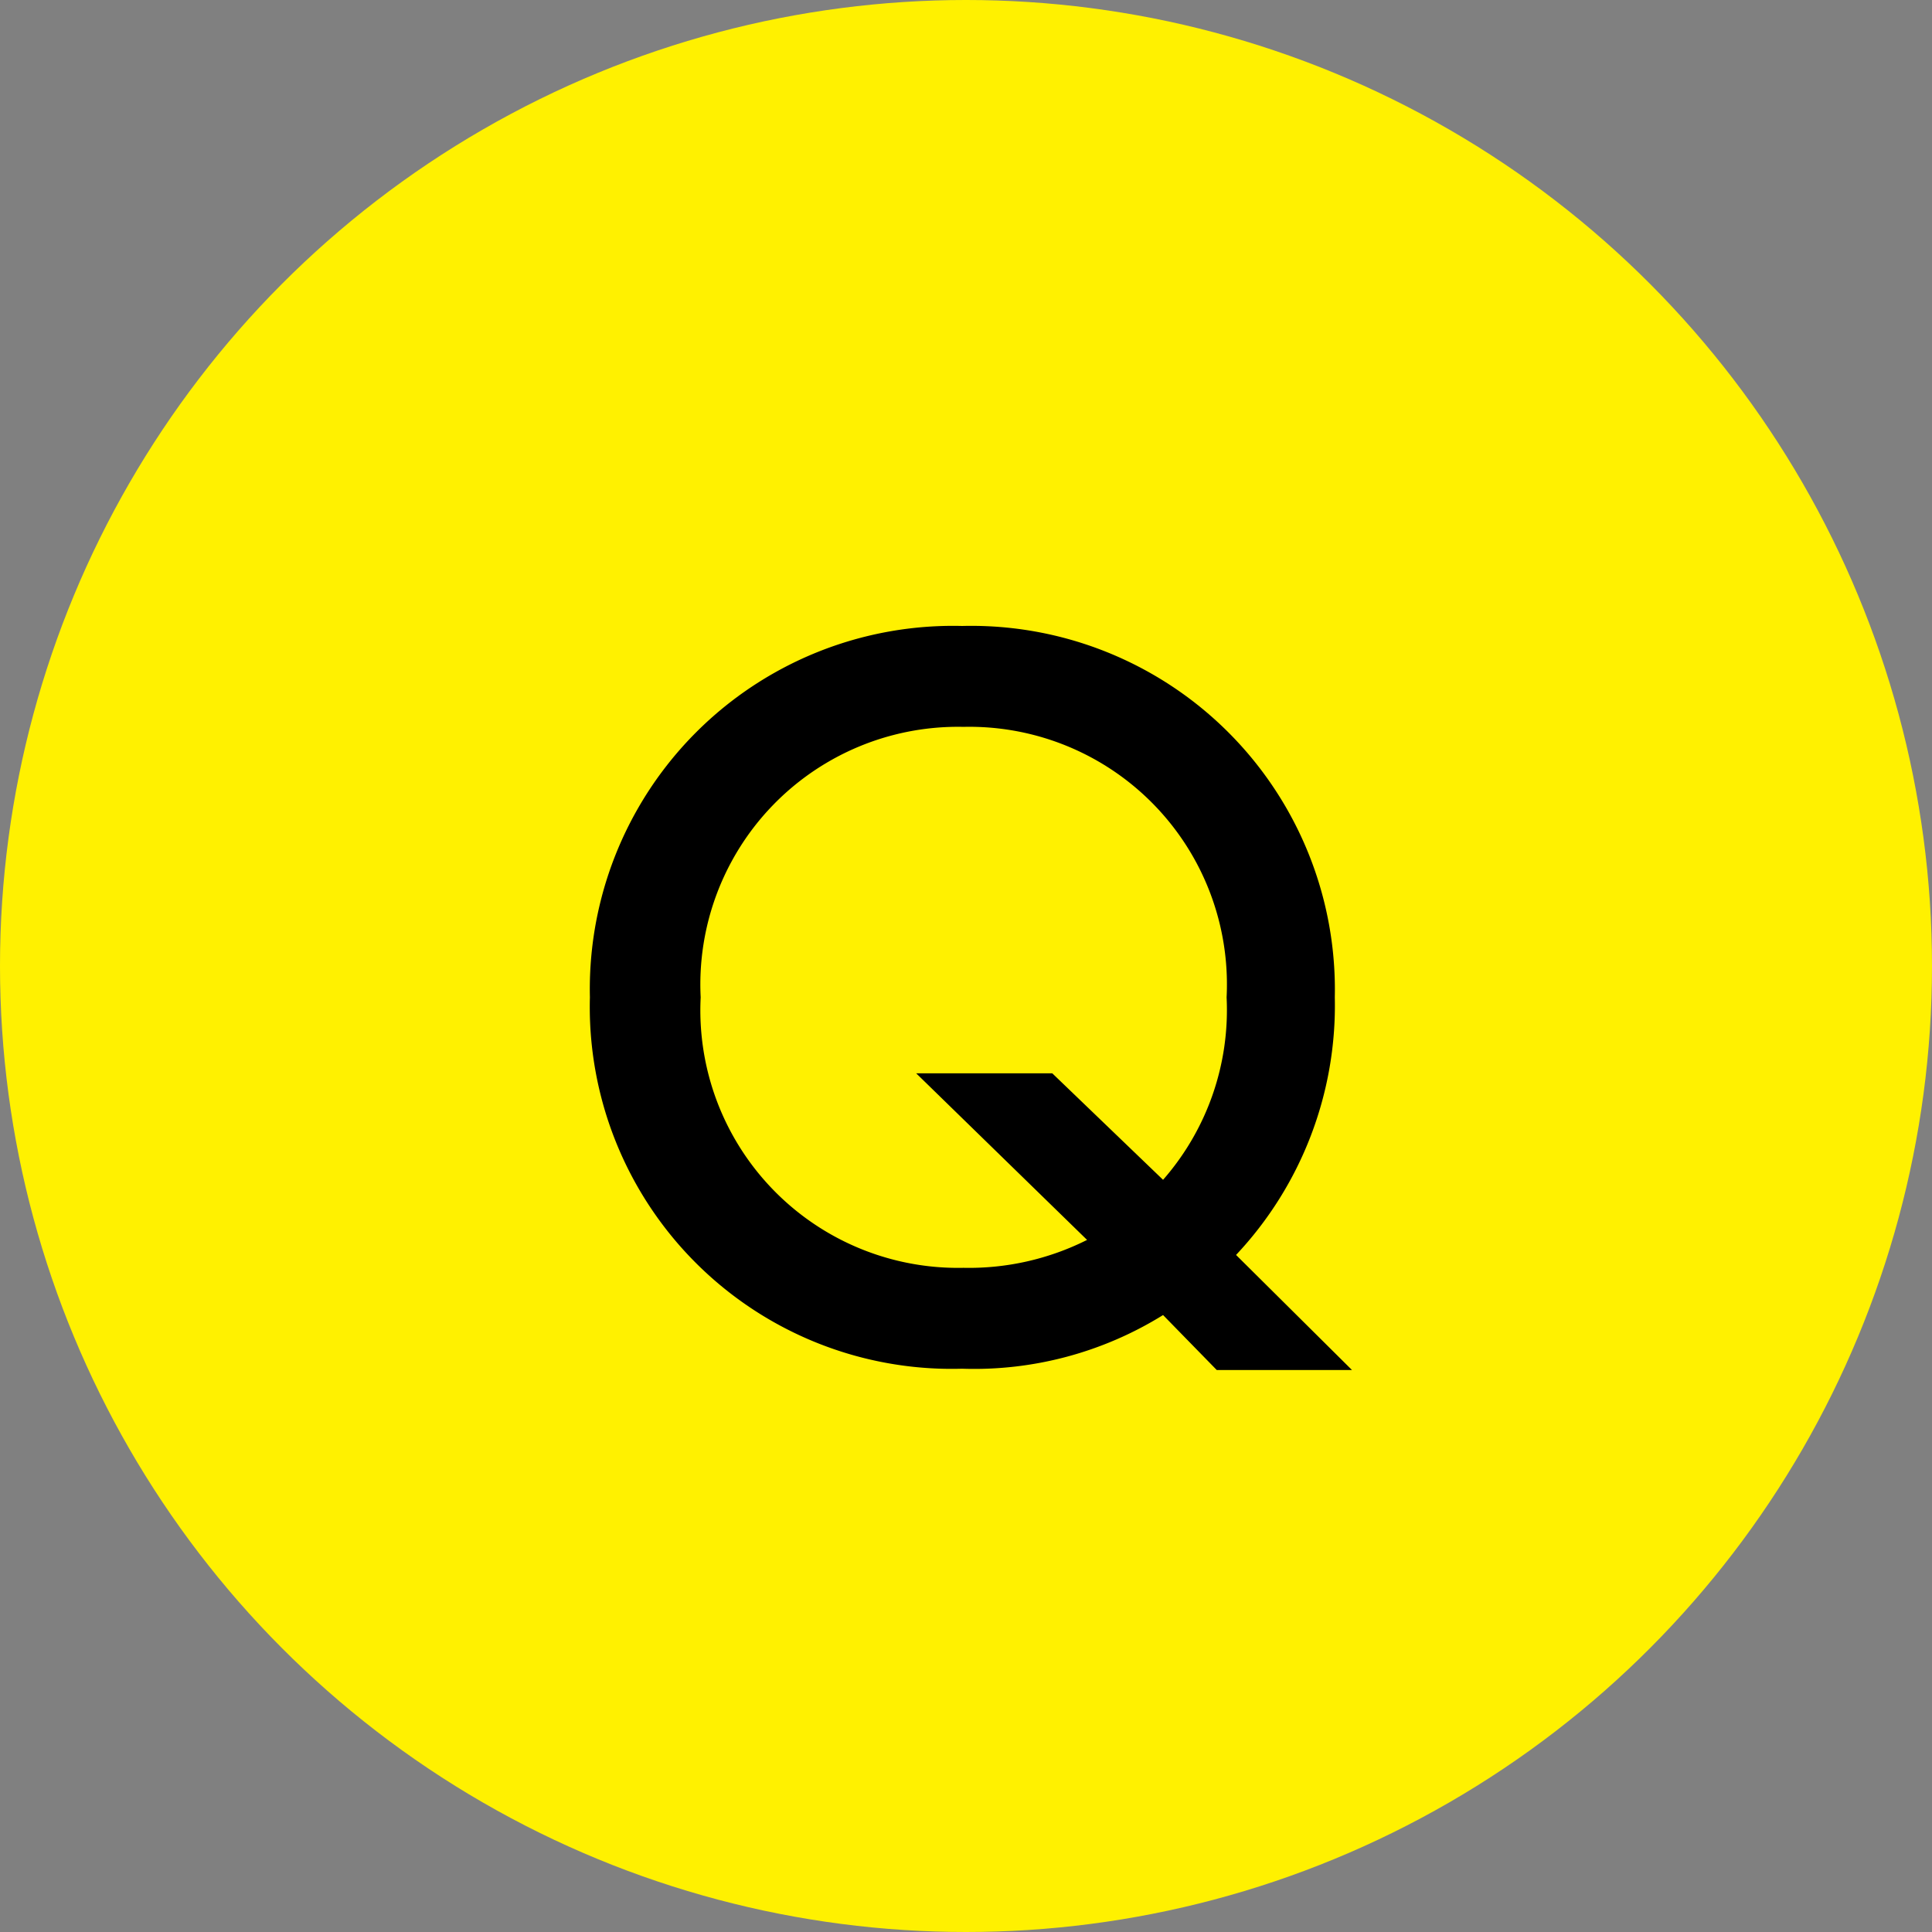
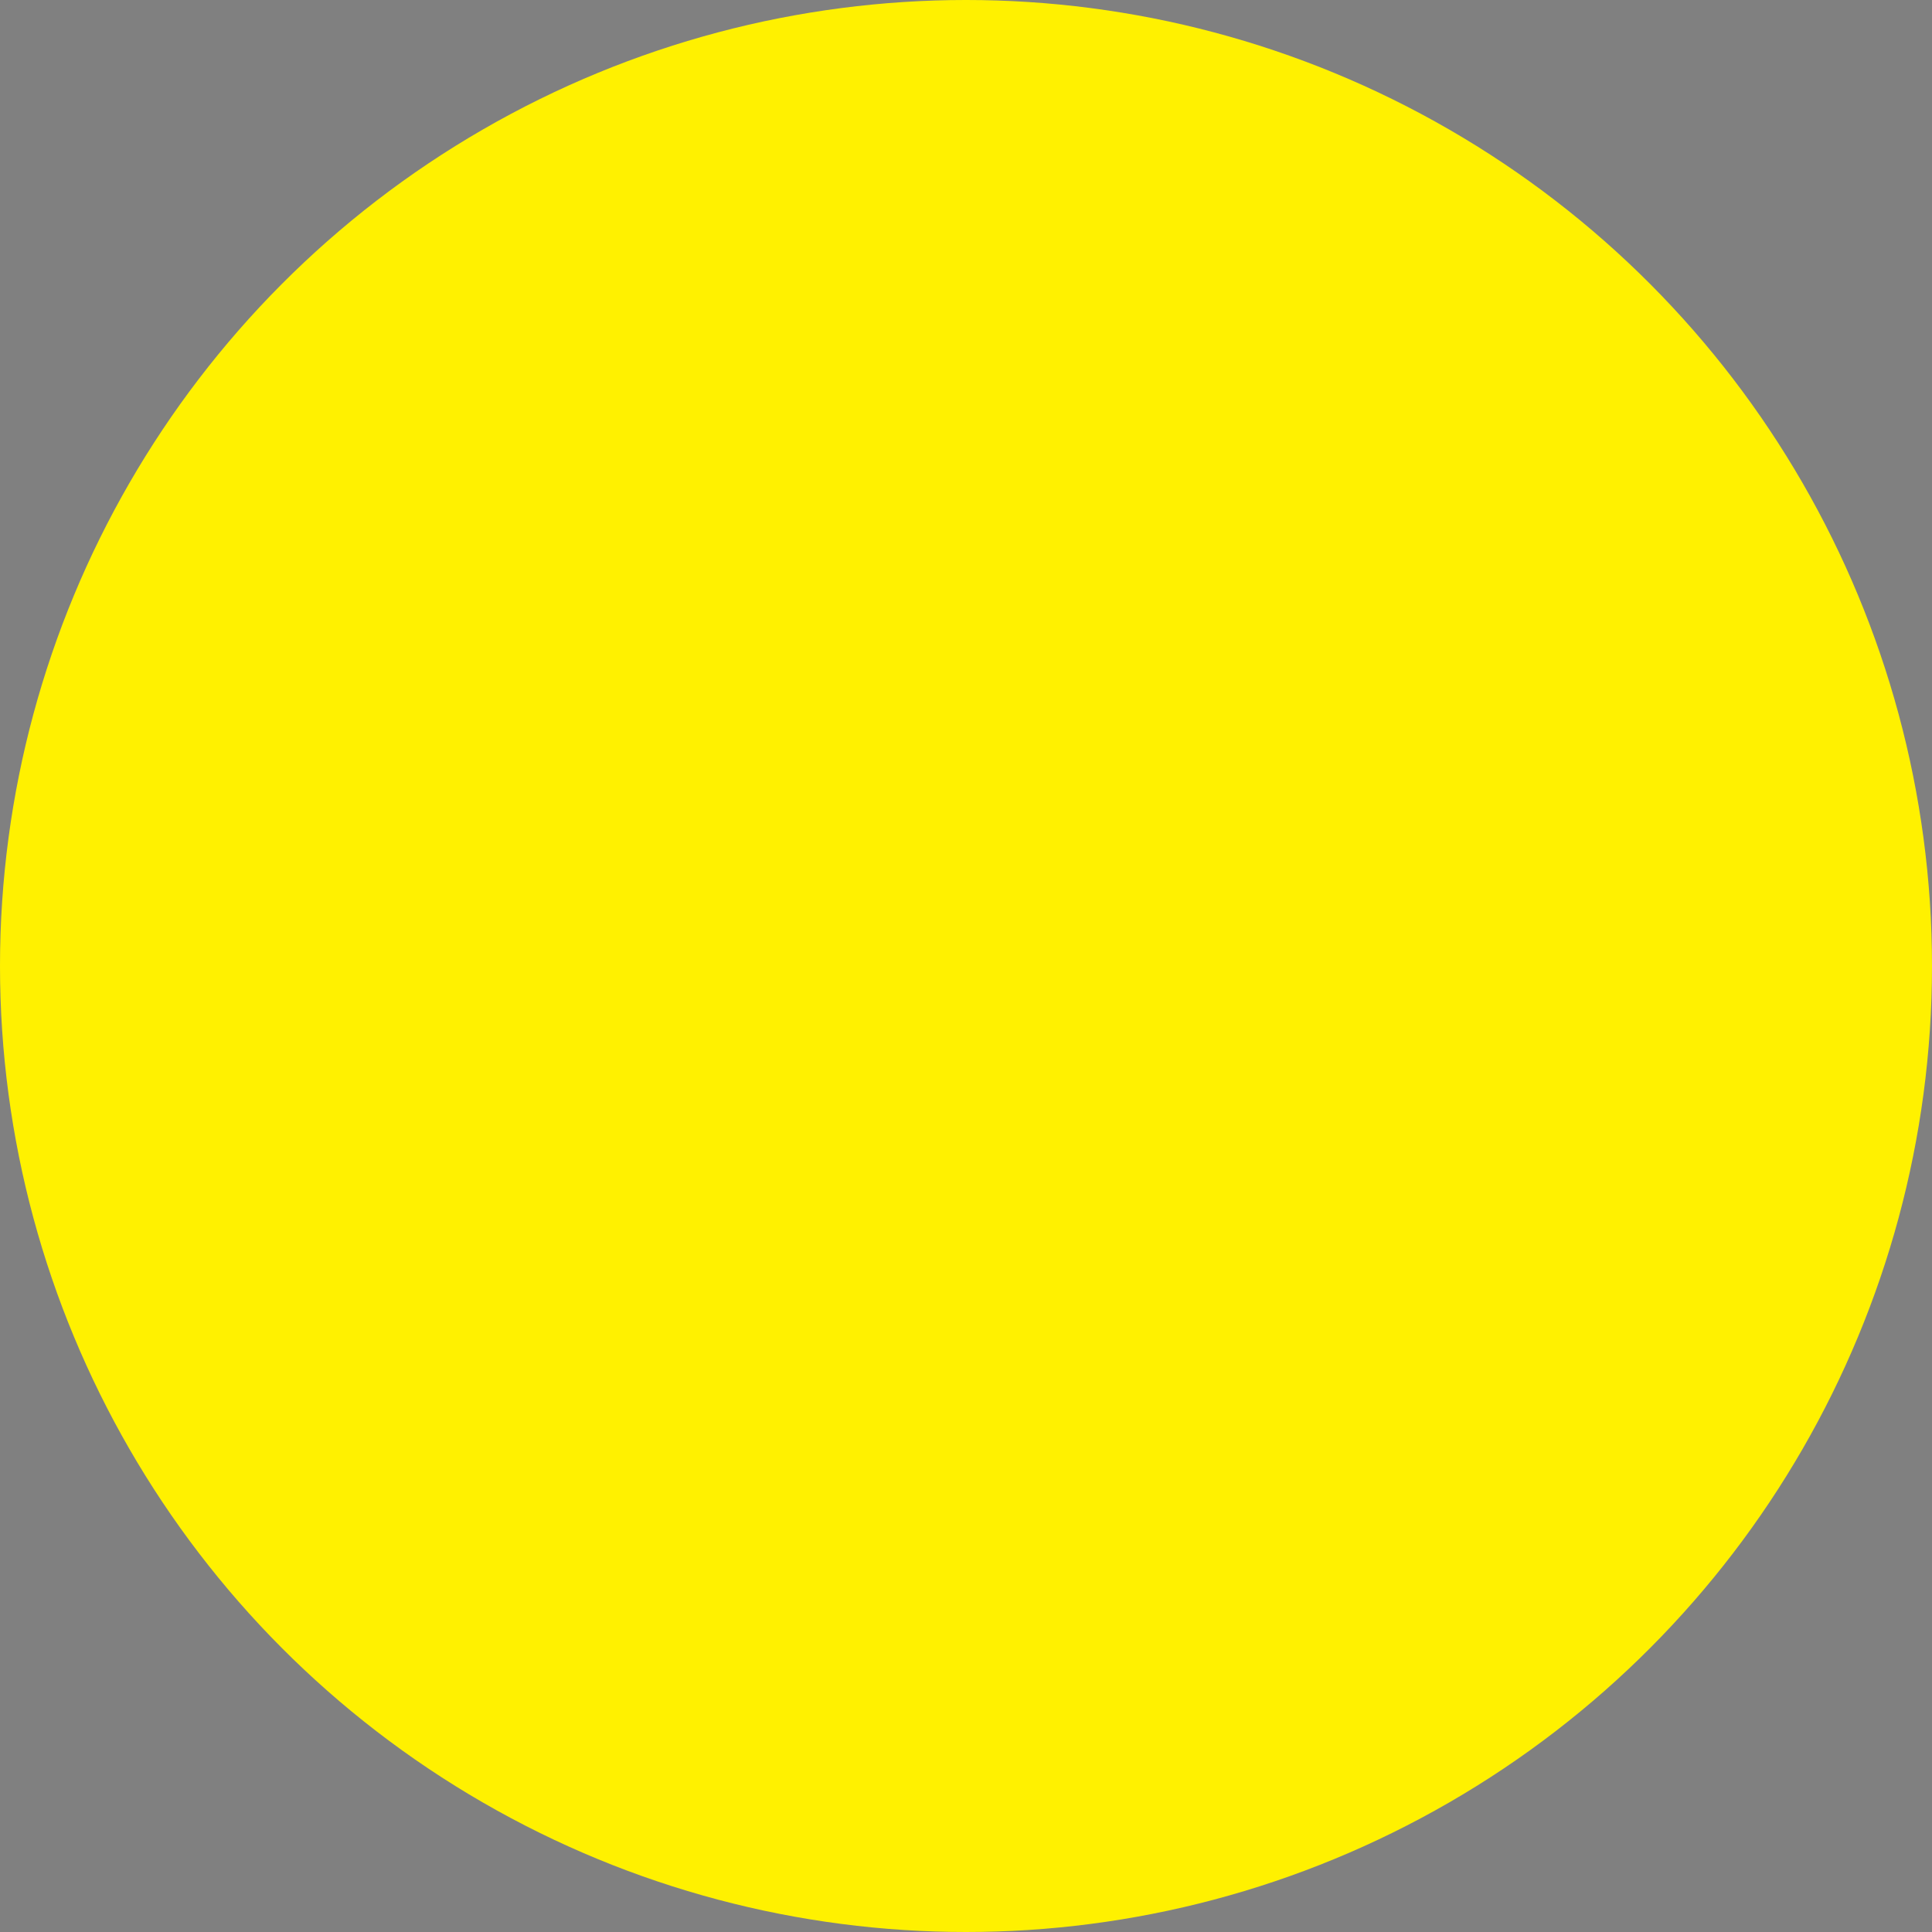
<svg xmlns="http://www.w3.org/2000/svg" viewBox="0 0 45 45">
  <rect x="0" y="0" width="45" height="45" fill="#808080" stroke="none" />
  <defs>
    <style>.cls-1{fill:#fff100;}</style>
  </defs>
  <g id="レイヤー_2" data-name="レイヤー 2">
    <g id="レイヤー_1-2" data-name="レイヤー 1">
      <circle class="cls-1" cx="22.5" cy="22.5" r="22.5" />
-       <path d="M27.09,30.63a8.34,8.34,0,0,1-4.68,1.25,8.43,8.43,0,0,1-8.67-8.65,8.46,8.46,0,0,1,8.67-8.65,8.47,8.47,0,0,1,8.68,8.65,8.48,8.48,0,0,1-2.3,6l2.7,2.68H28.34Zm0-3.15a6,6,0,0,0,1.48-4.25,6,6,0,0,0-6.13-6.3,6,6,0,0,0-6.12,6.3,6,6,0,0,0,6.12,6.3,6.13,6.13,0,0,0,2.88-.65L21.34,25h3.17Z" />
    </g>
  </g>
</svg>